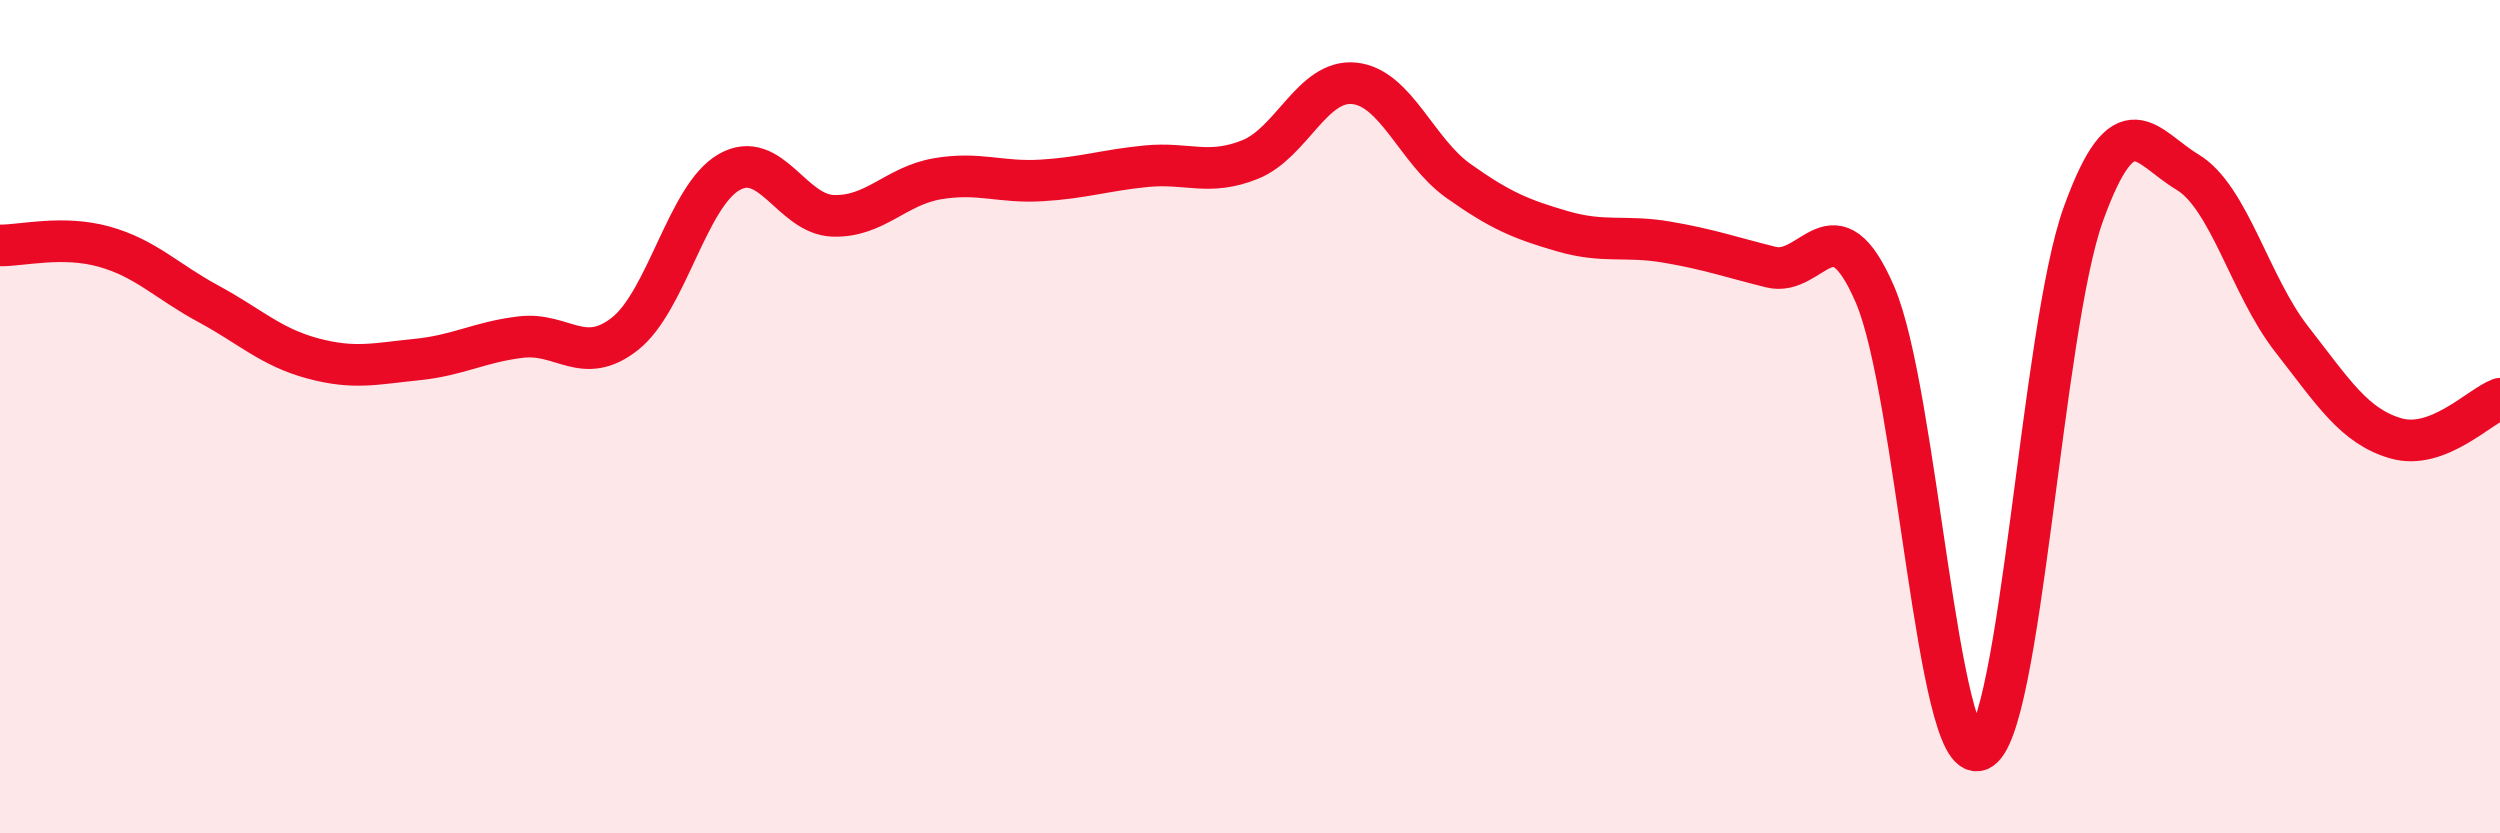
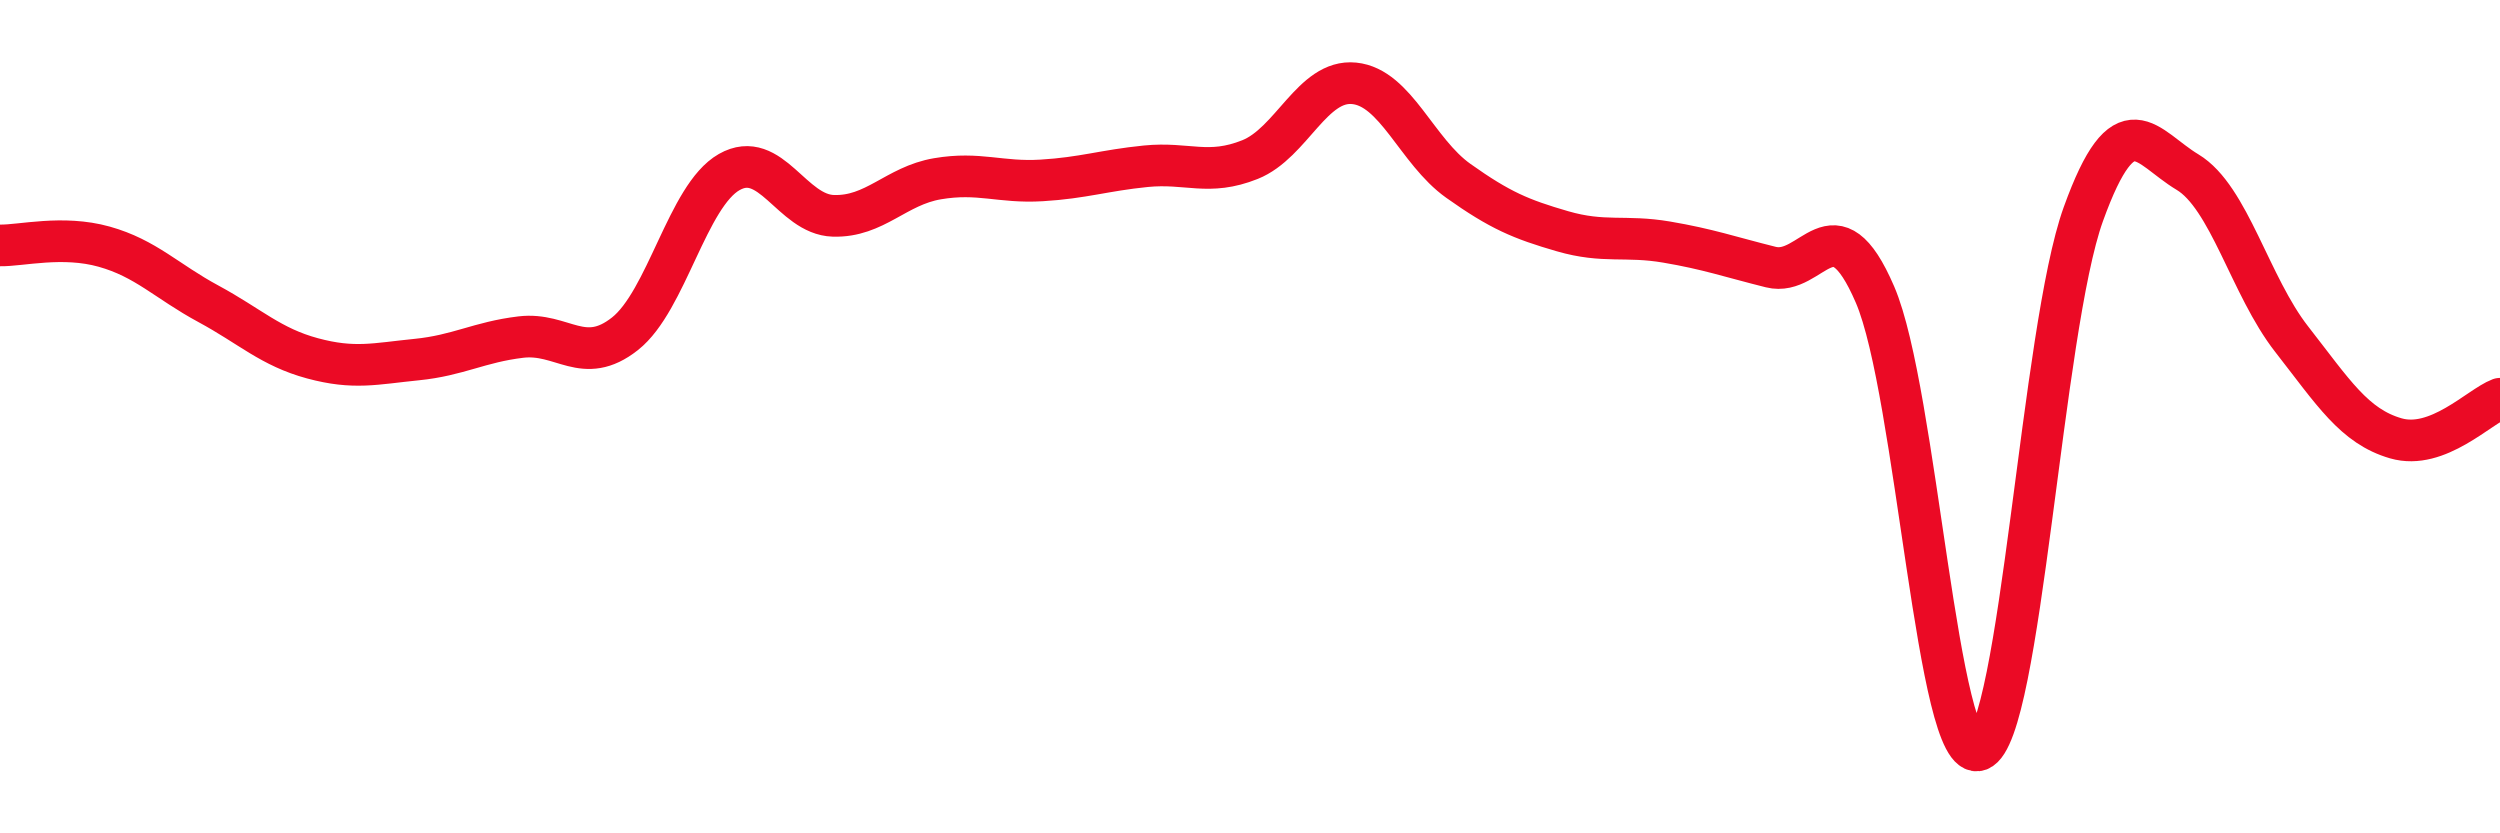
<svg xmlns="http://www.w3.org/2000/svg" width="60" height="20" viewBox="0 0 60 20">
-   <path d="M 0,5.89 C 0.5,5.9 1.5,5.64 2.5,5.92 C 3.5,6.2 4,6.75 5,7.29 C 6,7.83 6.5,8.33 7.5,8.6 C 8.5,8.87 9,8.73 10,8.63 C 11,8.53 11.5,8.21 12.5,8.09 C 13.5,7.97 14,8.8 15,8.01 C 16,7.22 16.5,4.7 17.5,4.13 C 18.5,3.56 19,5.15 20,5.18 C 21,5.21 21.5,4.46 22.5,4.29 C 23.5,4.12 24,4.39 25,4.33 C 26,4.27 26.5,4.09 27.5,3.99 C 28.5,3.89 29,4.23 30,3.83 C 31,3.43 31.5,1.9 32.5,2 C 33.5,2.1 34,3.63 35,4.34 C 36,5.05 36.5,5.26 37.5,5.55 C 38.5,5.84 39,5.64 40,5.81 C 41,5.98 41.5,6.16 42.5,6.41 C 43.5,6.66 44,4.75 45,7.07 C 46,9.39 46.5,18.39 47.5,18 C 48.5,17.61 49,7.91 50,5.14 C 51,2.37 51.5,3.53 52.5,4.13 C 53.5,4.73 54,6.86 55,8.14 C 56,9.42 56.5,10.23 57.5,10.52 C 58.5,10.81 59.5,9.76 60,9.57L60 20L0 20Z" fill="#EB0A25" opacity="0.1" stroke-linecap="round" stroke-linejoin="round" />
  <path d="M 0,5.89 C 0.5,5.9 1.5,5.64 2.5,5.92 C 3.5,6.2 4,6.75 5,7.29 C 6,7.83 6.5,8.33 7.5,8.6 C 8.5,8.87 9,8.73 10,8.63 C 11,8.53 11.5,8.21 12.5,8.09 C 13.5,7.97 14,8.8 15,8.01 C 16,7.22 16.5,4.7 17.5,4.13 C 18.5,3.56 19,5.15 20,5.18 C 21,5.21 21.5,4.46 22.5,4.29 C 23.5,4.12 24,4.39 25,4.33 C 26,4.27 26.5,4.09 27.5,3.99 C 28.5,3.89 29,4.23 30,3.83 C 31,3.43 31.5,1.9 32.5,2 C 33.5,2.1 34,3.63 35,4.34 C 36,5.05 36.5,5.26 37.5,5.55 C 38.5,5.84 39,5.64 40,5.81 C 41,5.98 41.5,6.16 42.5,6.41 C 43.5,6.66 44,4.75 45,7.07 C 46,9.39 46.5,18.39 47.5,18 C 48.5,17.61 49,7.91 50,5.14 C 51,2.37 51.5,3.53 52.5,4.13 C 53.5,4.73 54,6.86 55,8.14 C 56,9.42 56.5,10.23 57.5,10.52 C 58.5,10.81 59.5,9.76 60,9.57" stroke="#EB0A25" stroke-width="1" fill="none" stroke-linecap="round" stroke-linejoin="round" />
</svg>